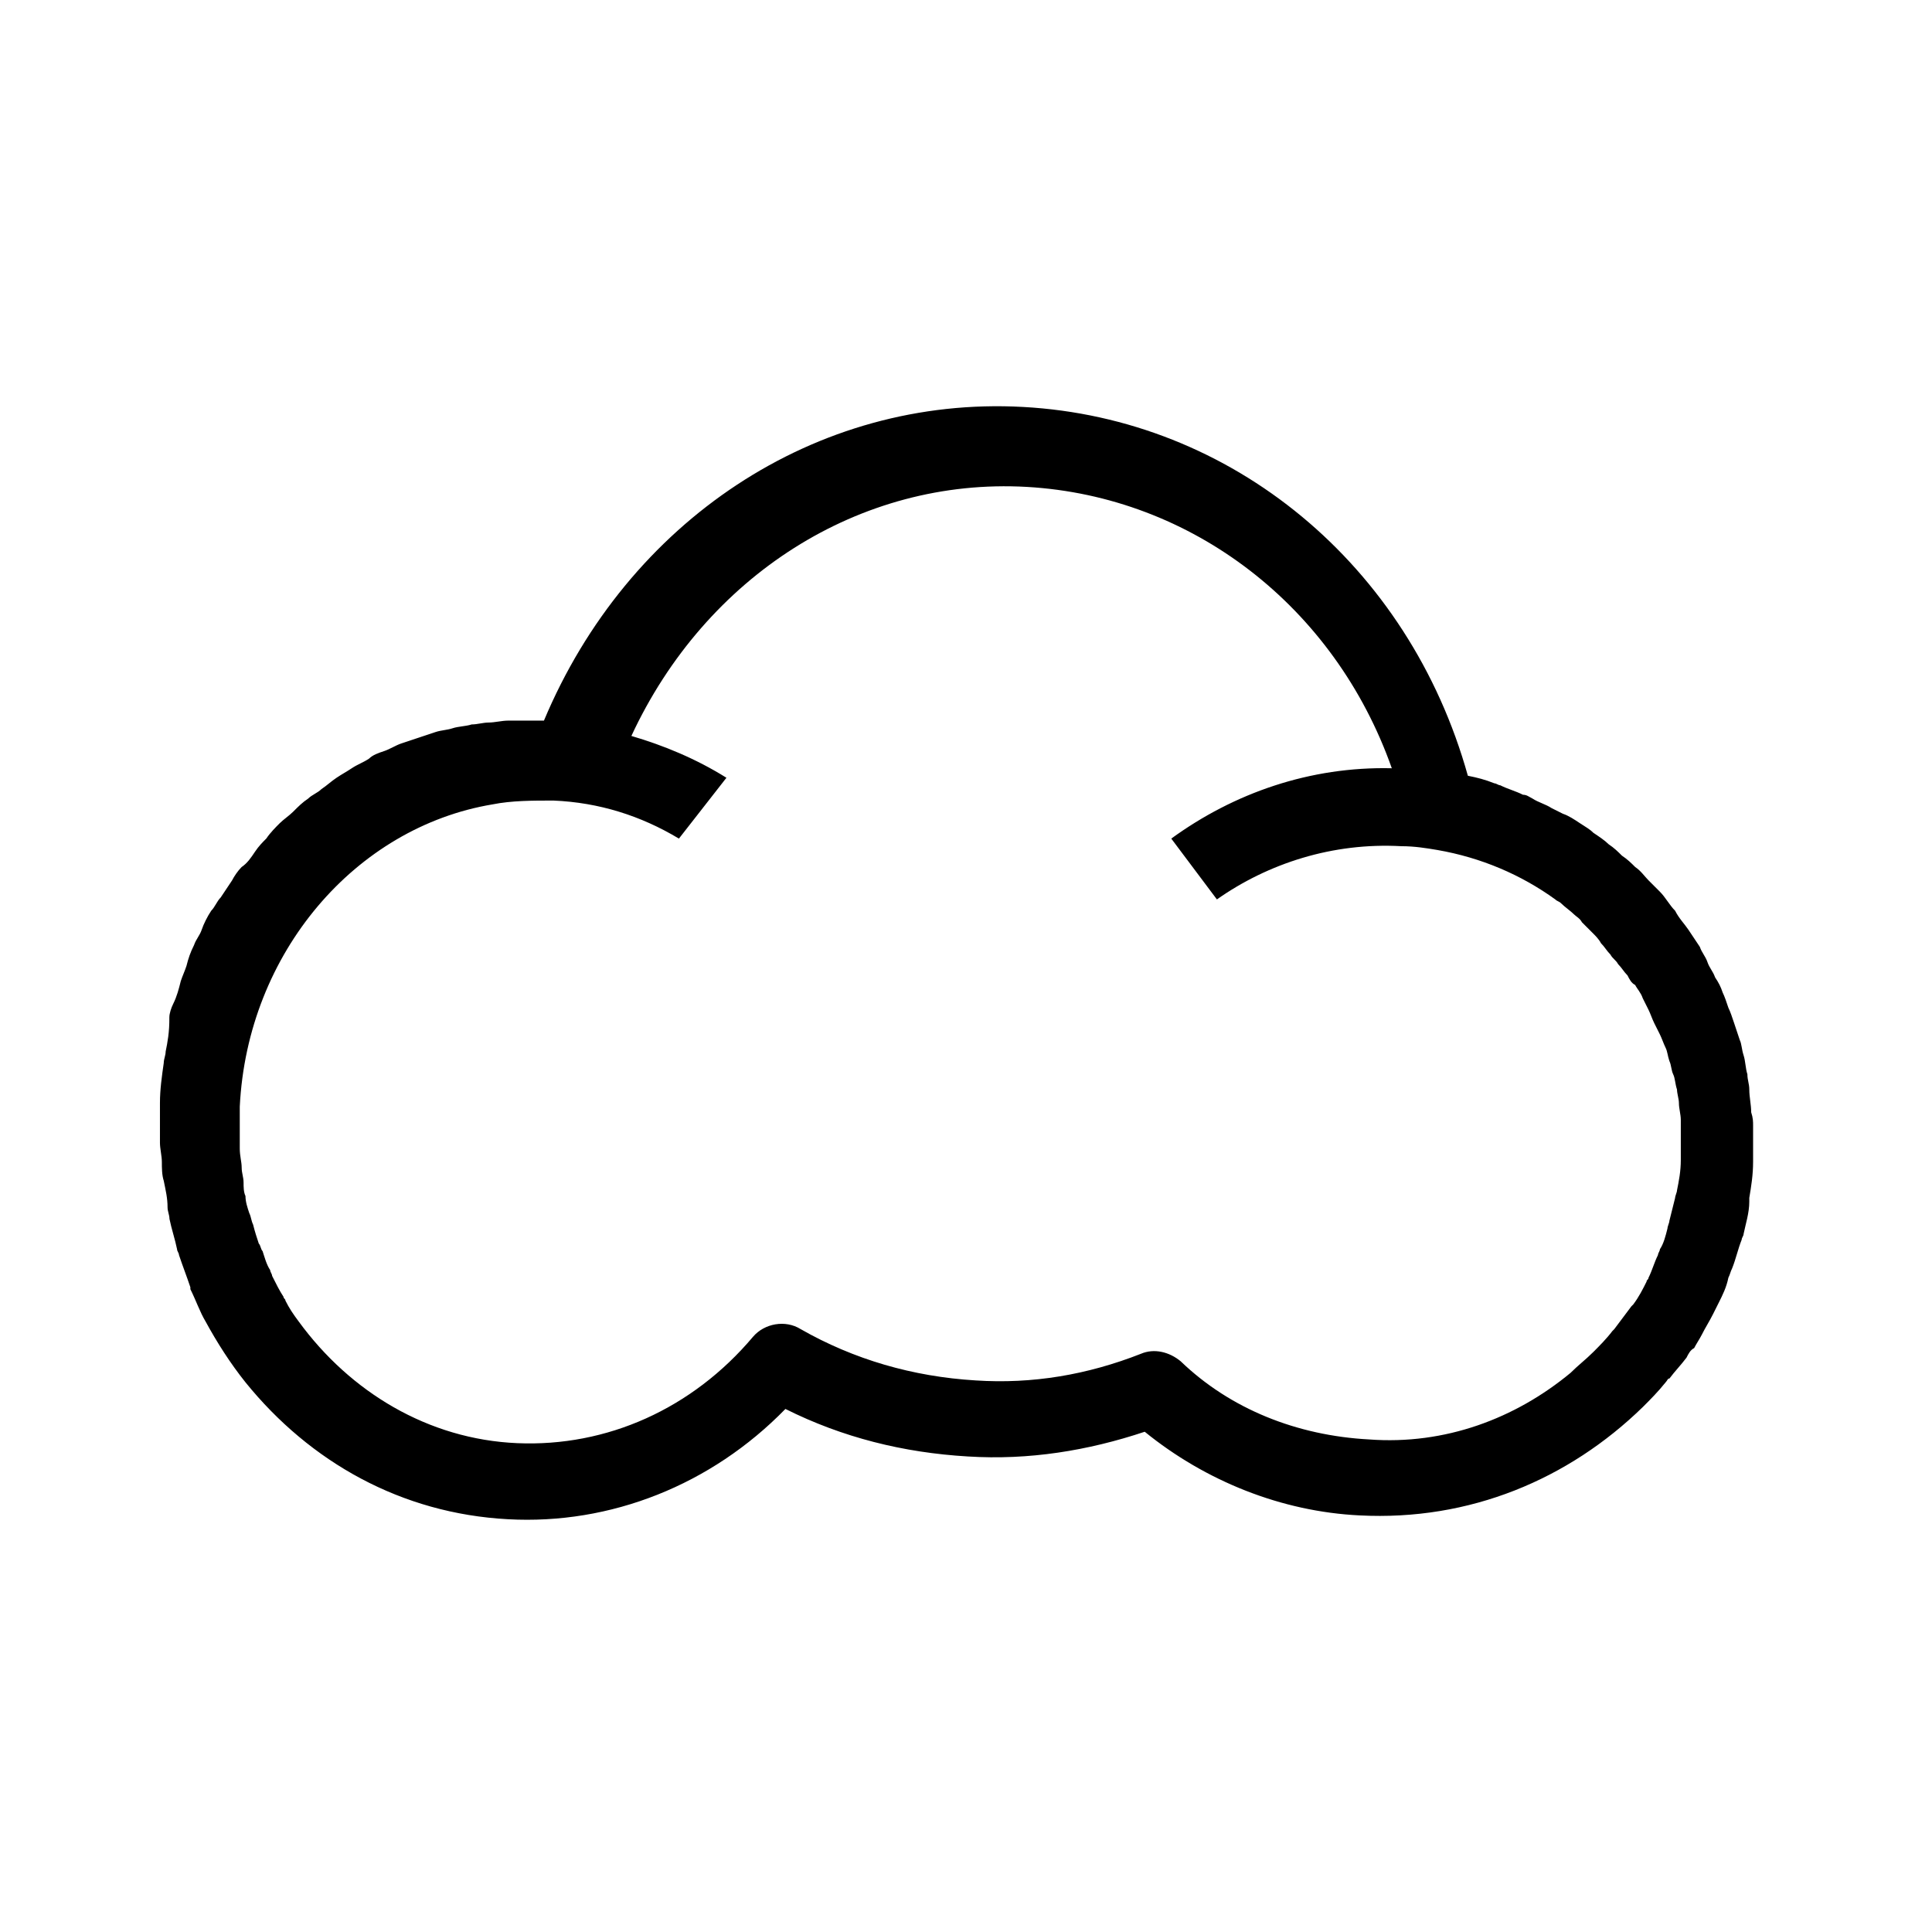
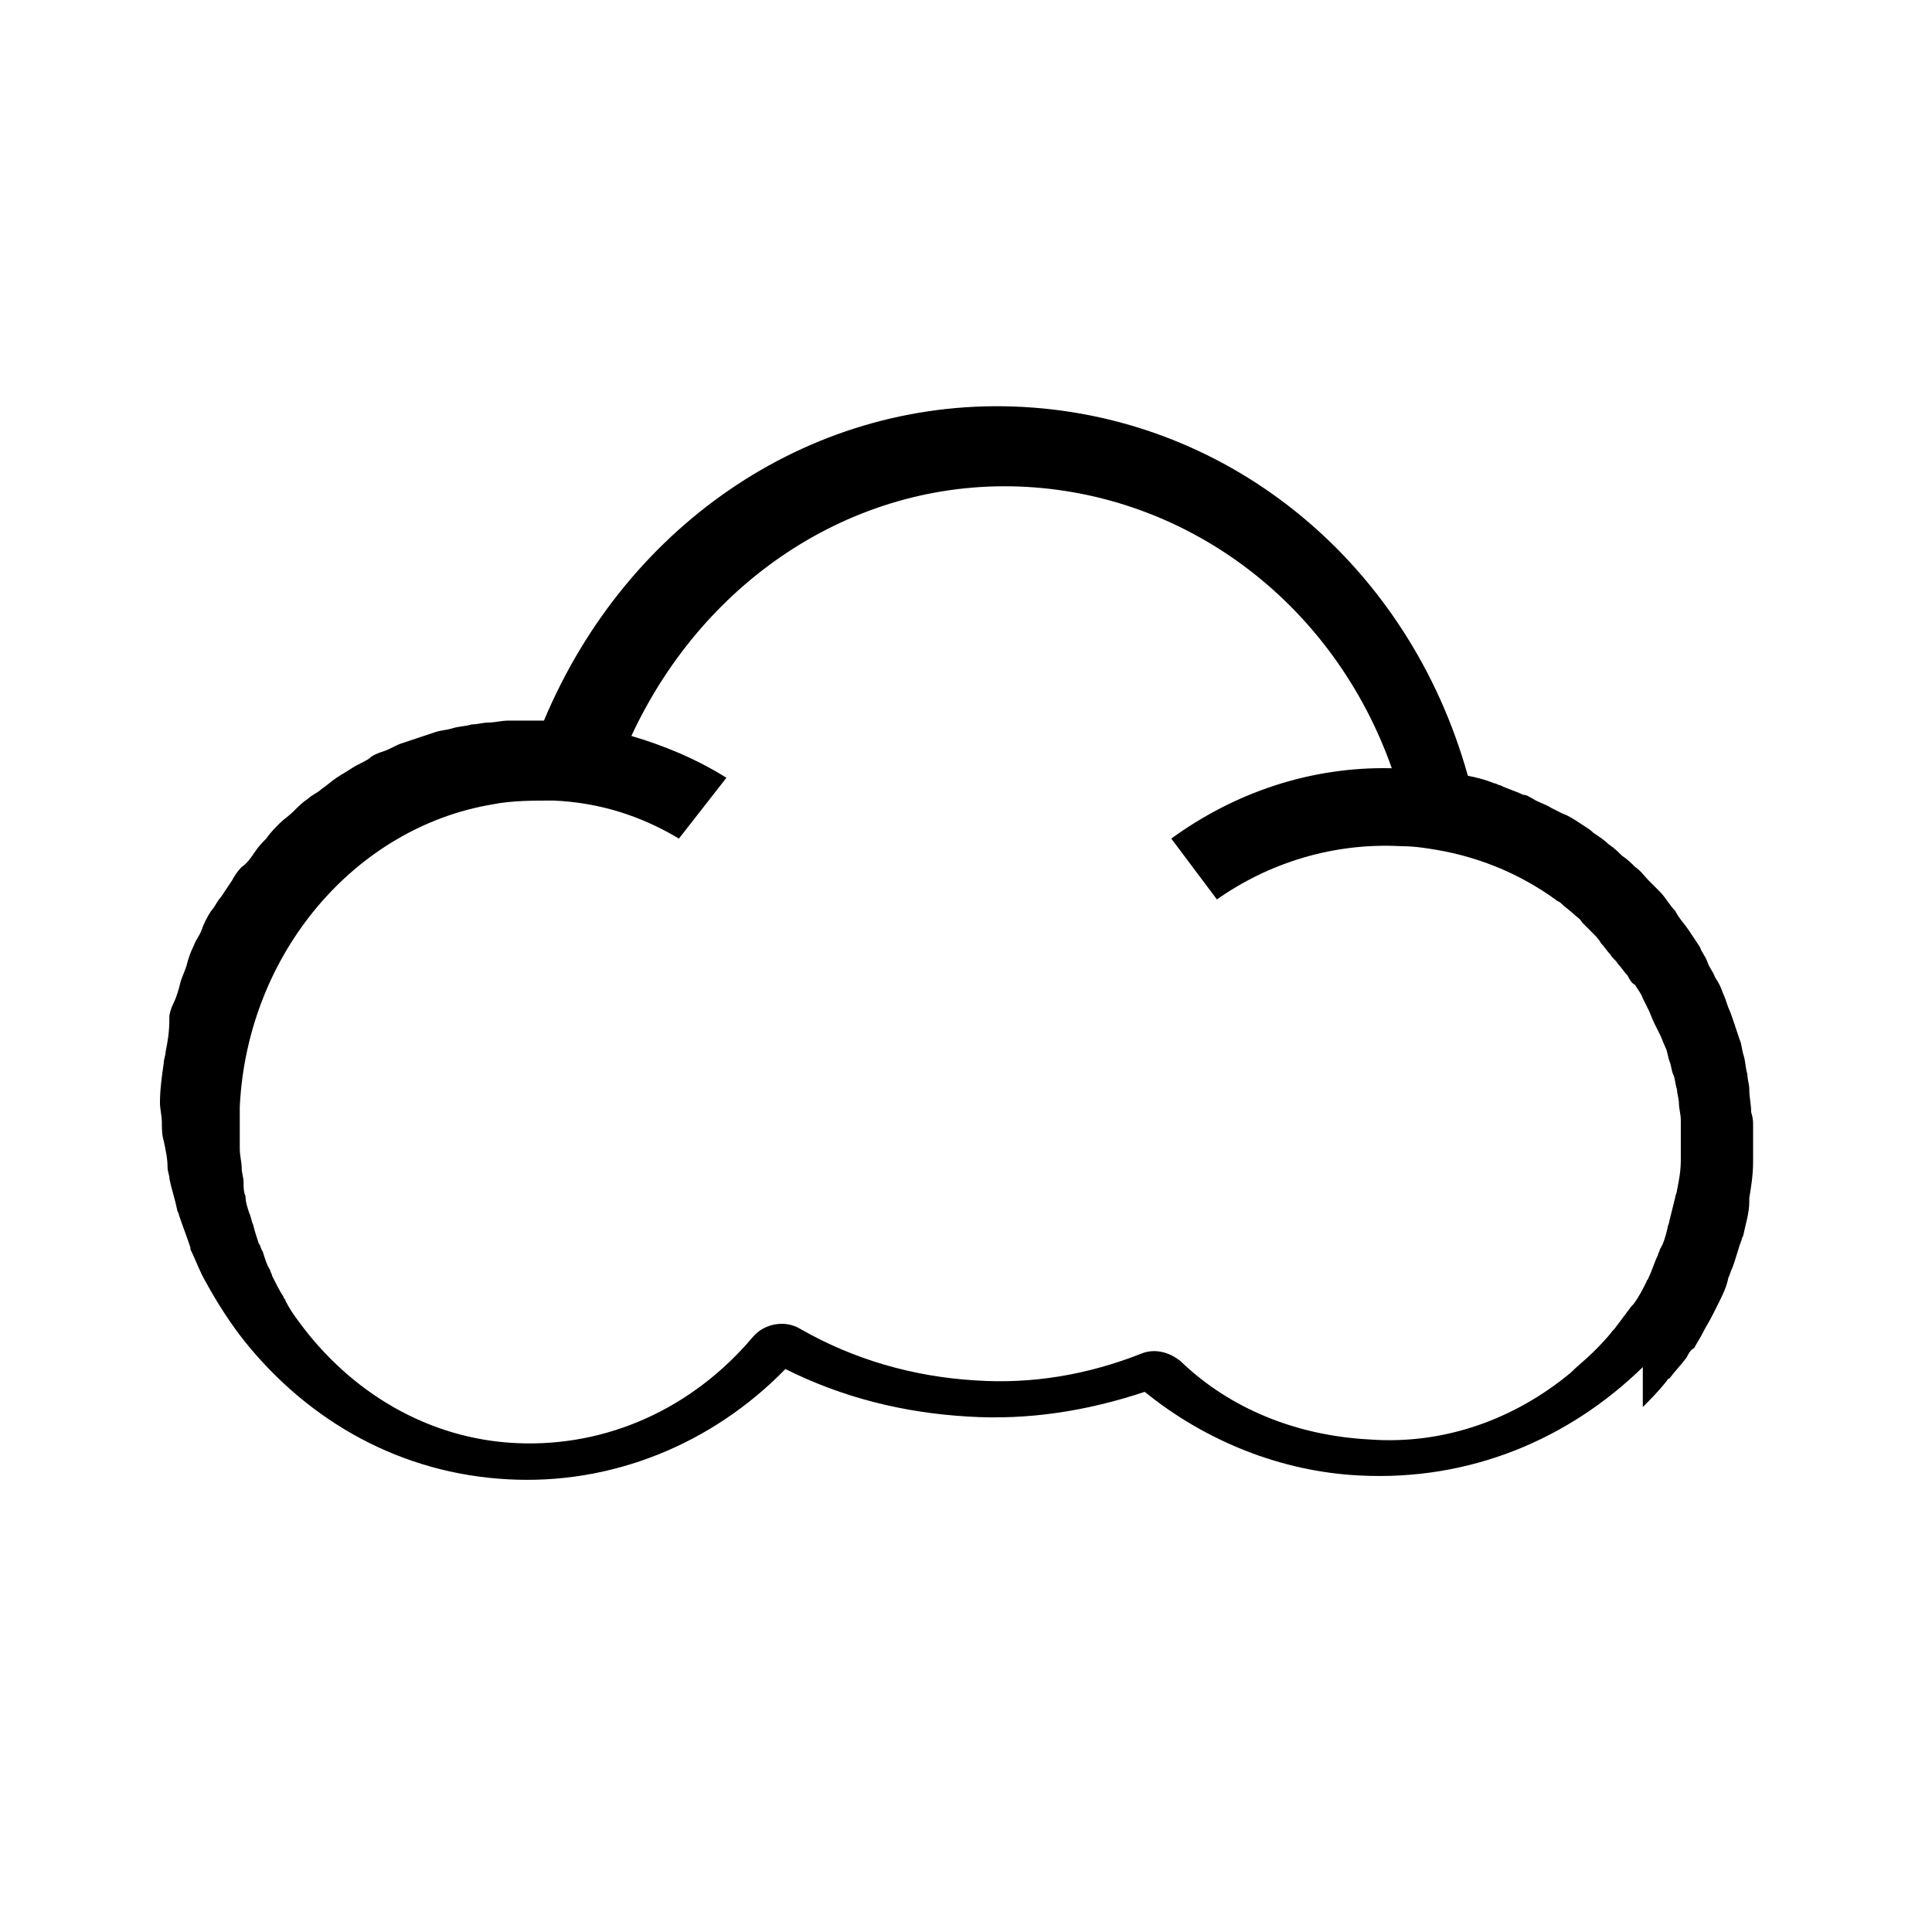
<svg xmlns="http://www.w3.org/2000/svg" fill="#000000" width="800px" height="800px" version="1.1" viewBox="144 144 512 512">
-   <path d="m579.36 516.88c2.016-2.016 4.031-4.031 6.047-6.551 0.504-0.504 0.504-1.008 1.008-1.008 1.512-2.016 3.023-3.527 4.535-5.543 0.504-1.008 1.008-2.016 2.016-2.519 0.504-1.008 1.512-2.519 2.016-3.527 1.008-2.016 2.016-3.527 3.023-5.543 0.504-1.008 1.008-2.016 1.512-3.023 1.008-2.016 2.016-4.031 2.519-6.551 0.504-1.008 0.504-1.512 1.008-2.519 1.008-2.519 1.512-5.039 2.519-7.559 0-0.504 0.504-1.008 0.504-1.512 0.504-2.519 1.512-5.543 1.512-8.566v-1.008c0.504-3.023 1.008-6.047 1.008-9.574v-9.574c0-1.008 0-2.016-0.504-3.527 0-2.016-0.504-4.031-0.504-6.047 0-1.512-0.504-2.519-0.504-4.031-0.504-1.512-0.504-3.527-1.008-5.039-0.504-1.512-0.504-3.023-1.008-4.031-0.504-1.512-1.008-3.023-1.512-4.535-0.504-1.512-1.008-3.023-1.512-4.031-0.504-1.512-1.008-3.023-1.512-4.031-0.504-1.512-1.008-2.519-2.016-4.031-0.504-1.512-1.512-2.519-2.016-4.031-0.504-1.512-1.512-2.519-2.016-4.031-1.008-1.512-2.016-3.023-3.023-4.535-1.008-1.512-2.519-3.023-3.527-5.039-1.512-1.512-2.519-3.527-4.031-5.039-1.008-1.008-2.016-2.016-3.023-3.023-1.008-1.008-2.016-2.519-3.527-3.527-1.008-1.008-2.016-2.016-3.527-3.023-1.008-1.008-2.016-2.016-3.527-3.023-1.008-1.008-2.519-2.016-4.031-3.023-1.008-1.008-2.016-1.512-3.527-2.519-1.512-1.008-3.023-2.016-4.535-2.519-1.008-0.504-2.016-1.008-3.023-1.512-1.512-1.008-3.527-1.512-5.039-2.519-1.008-0.504-1.512-1.008-2.519-1.008-2.016-1.008-4.031-1.512-6.047-2.519-0.504 0-1.008-0.504-1.512-0.504-2.519-1.008-4.535-1.512-7.055-2.016-15.617-55.922-62.473-94.715-117.89-97.738-54.914-3.023-104.79 30.23-126.96 83.129h-4.535-5.039c-1.512 0-3.527 0.504-5.039 0.504s-3.023 0.504-4.535 0.504c-1.512 0.504-3.527 0.504-5.039 1.008-1.512 0.504-3.023 0.504-4.535 1.008s-3.023 1.008-4.535 1.512c-1.512 0.504-3.023 1.008-4.535 1.512-1.512 0.504-3.023 1.512-4.535 2.016-1.512 0.504-3.023 1.008-4.031 2.016-1.512 1.008-3.023 1.512-4.535 2.519-1.512 1.008-2.519 1.512-4.031 2.519s-2.519 2.016-4.031 3.023c-1.008 1.008-2.519 1.512-3.527 2.519-1.512 1.008-2.519 2.016-4.031 3.527-1.008 1.008-2.519 2.016-3.527 3.023-1.008 1.008-2.519 2.519-3.527 4.031-1.008 1.008-2.016 2.016-3.023 3.527-1.008 1.512-2.016 3.023-3.527 4.031-1.008 1.008-2.016 2.519-2.519 3.527-1.008 1.512-2.016 3.023-3.023 4.535-1.008 1.008-1.512 2.519-2.519 3.527-1.008 1.512-2.016 3.527-2.519 5.039s-1.512 2.519-2.016 4.031c-1.008 2.016-1.512 3.527-2.016 5.543-0.504 1.512-1.008 2.519-1.512 4.031-0.504 2.016-1.008 4.031-2.016 6.047-0.504 1.008-1.008 2.519-1.008 3.527 0.027 4.047-0.477 6.566-0.98 9.086 0 1.008-0.504 2.016-0.504 3.023-0.504 3.527-1.008 7.055-1.008 10.578v10.578c0 1.512 0.504 3.527 0.504 5.039s0 3.527 0.504 5.039c0.504 2.519 1.008 4.535 1.008 7.055 0 1.008 0.504 2.016 0.504 3.023 0.504 2.519 1.512 5.543 2.016 8.062 0 0.504 0.504 1.008 0.504 1.512 1.008 3.023 2.016 5.543 3.023 8.566v0.504c1.512 3.023 2.519 6.047 4.031 8.566 3.023 5.543 6.551 11.082 10.578 16.121 17.129 21.16 41.312 34.762 69.527 36.273 27.207 1.512 53.906-9.07 73.555-29.223 15.113 7.559 31.234 11.586 48.367 12.594 16.121 1.008 31.738-1.512 46.855-6.551 16.121 13.098 36.273 21.16 56.93 22.168 29.219 1.508 55.418-9.574 75.066-28.719-0.504 0-0.504 0 0 0zm-122.43-12.094c-3.023-2.519-7.055-3.527-10.578-2.016-14.105 5.543-28.719 8.062-43.832 7.055-16.625-1.008-32.242-5.543-46.352-13.602-4.031-2.519-9.574-1.512-12.594 2.016-16.121 19.145-38.793 29.223-62.473 28.215-23.68-1.008-44.336-13.602-57.938-32.242-1.512-2.016-2.519-3.527-3.527-5.543 0-0.504-0.504-0.504-0.504-1.008-1.008-1.512-2.016-3.527-3.023-5.543 0-0.504-0.504-1.008-0.504-1.512-1.008-1.512-1.512-3.527-2.016-5.039-0.504-0.504-0.504-1.512-1.008-2.016-0.504-1.512-1.008-3.023-1.512-5.039-0.504-1.008-0.504-2.016-1.008-3.023-0.504-1.512-1.008-3.023-1.008-4.535-0.504-1.008-0.504-2.519-0.504-3.527 0-1.512-0.504-2.519-0.504-4.031 0-1.512-0.504-3.023-0.504-5.039v-3.023-8.062c2.016-40.809 30.73-74.059 67.008-80.105 5.039-1.008 10.578-1.008 16.121-1.008 12.09 0.504 23.176 4.031 33.25 10.078l12.594-16.121c-8.062-5.039-16.625-8.566-25.191-11.082 19.648-42.32 60.457-68.52 104.79-66 43.832 2.519 81.617 31.738 96.73 74.562-21.664-0.504-41.816 6.551-58.441 18.641l12.09 16.121c13.602-9.574 30.73-15.113 48.871-14.105 3.527 0 6.551 0.504 9.574 1.008 11.586 2.016 22.168 6.551 31.234 13.098 0.504 0.504 1.008 0.504 1.512 1.008 1.008 1.008 2.519 2.016 3.527 3.023 0.504 0.504 1.512 1.008 2.016 2.016 1.008 1.008 2.016 2.016 3.023 3.023 0.504 0.504 1.512 1.512 2.016 2.519 1.008 1.008 1.512 2.016 2.519 3.023 0.504 1.008 1.512 1.512 2.016 2.519 1.008 1.008 1.512 2.016 2.519 3.023 0.504 1.008 1.008 2.016 2.016 2.519 0.504 1.008 1.512 2.016 2.016 3.527 0.504 1.008 1.008 2.016 1.512 3.023 0.504 1.008 1.008 2.519 1.512 3.527 0.504 1.008 1.008 2.016 1.512 3.023 0.504 1.008 1.008 2.519 1.512 3.527 0.504 1.008 0.504 2.016 1.008 3.527 0.504 1.008 0.504 2.519 1.008 3.527 0.504 1.008 0.504 2.519 1.008 4.031 0 1.008 0.504 2.519 0.504 3.527 0 1.512 0.504 3.023 0.504 4.535v3.023 7.559c0 3.023-0.504 5.543-1.008 8.062 0 0.504-0.504 1.512-0.504 2.016-0.504 2.016-1.008 4.031-1.512 6.047 0 0.504-0.504 1.512-0.504 2.016-0.504 2.016-1.008 4.031-2.016 5.543 0 0.504-0.504 1.008-0.504 1.512-1.008 2.016-1.512 4.031-2.519 6.047 0 0.504-0.504 0.504-0.504 1.008-1.008 2.016-2.016 4.031-3.527 6.047l-0.504 0.504c-1.512 2.016-3.023 4.031-4.535 6.047l-0.504 0.504c-1.512 2.016-3.527 4.031-5.039 5.543-2.016 2.016-4.031 3.527-6.047 5.543-14.609 12.09-33.25 19.145-53.402 17.633-19.145-1.023-36.777-8.078-49.875-20.676z" />
+   <path d="m579.36 516.88c2.016-2.016 4.031-4.031 6.047-6.551 0.504-0.504 0.504-1.008 1.008-1.008 1.512-2.016 3.023-3.527 4.535-5.543 0.504-1.008 1.008-2.016 2.016-2.519 0.504-1.008 1.512-2.519 2.016-3.527 1.008-2.016 2.016-3.527 3.023-5.543 0.504-1.008 1.008-2.016 1.512-3.023 1.008-2.016 2.016-4.031 2.519-6.551 0.504-1.008 0.504-1.512 1.008-2.519 1.008-2.519 1.512-5.039 2.519-7.559 0-0.504 0.504-1.008 0.504-1.512 0.504-2.519 1.512-5.543 1.512-8.566v-1.008c0.504-3.023 1.008-6.047 1.008-9.574v-9.574c0-1.008 0-2.016-0.504-3.527 0-2.016-0.504-4.031-0.504-6.047 0-1.512-0.504-2.519-0.504-4.031-0.504-1.512-0.504-3.527-1.008-5.039-0.504-1.512-0.504-3.023-1.008-4.031-0.504-1.512-1.008-3.023-1.512-4.535-0.504-1.512-1.008-3.023-1.512-4.031-0.504-1.512-1.008-3.023-1.512-4.031-0.504-1.512-1.008-2.519-2.016-4.031-0.504-1.512-1.512-2.519-2.016-4.031-0.504-1.512-1.512-2.519-2.016-4.031-1.008-1.512-2.016-3.023-3.023-4.535-1.008-1.512-2.519-3.023-3.527-5.039-1.512-1.512-2.519-3.527-4.031-5.039-1.008-1.008-2.016-2.016-3.023-3.023-1.008-1.008-2.016-2.519-3.527-3.527-1.008-1.008-2.016-2.016-3.527-3.023-1.008-1.008-2.016-2.016-3.527-3.023-1.008-1.008-2.519-2.016-4.031-3.023-1.008-1.008-2.016-1.512-3.527-2.519-1.512-1.008-3.023-2.016-4.535-2.519-1.008-0.504-2.016-1.008-3.023-1.512-1.512-1.008-3.527-1.512-5.039-2.519-1.008-0.504-1.512-1.008-2.519-1.008-2.016-1.008-4.031-1.512-6.047-2.519-0.504 0-1.008-0.504-1.512-0.504-2.519-1.008-4.535-1.512-7.055-2.016-15.617-55.922-62.473-94.715-117.89-97.738-54.914-3.023-104.79 30.23-126.96 83.129h-4.535-5.039c-1.512 0-3.527 0.504-5.039 0.504s-3.023 0.504-4.535 0.504c-1.512 0.504-3.527 0.504-5.039 1.008-1.512 0.504-3.023 0.504-4.535 1.008s-3.023 1.008-4.535 1.512c-1.512 0.504-3.023 1.008-4.535 1.512-1.512 0.504-3.023 1.512-4.535 2.016-1.512 0.504-3.023 1.008-4.031 2.016-1.512 1.008-3.023 1.512-4.535 2.519-1.512 1.008-2.519 1.512-4.031 2.519s-2.519 2.016-4.031 3.023c-1.008 1.008-2.519 1.512-3.527 2.519-1.512 1.008-2.519 2.016-4.031 3.527-1.008 1.008-2.519 2.016-3.527 3.023-1.008 1.008-2.519 2.519-3.527 4.031-1.008 1.008-2.016 2.016-3.023 3.527-1.008 1.512-2.016 3.023-3.527 4.031-1.008 1.008-2.016 2.519-2.519 3.527-1.008 1.512-2.016 3.023-3.023 4.535-1.008 1.008-1.512 2.519-2.519 3.527-1.008 1.512-2.016 3.527-2.519 5.039s-1.512 2.519-2.016 4.031c-1.008 2.016-1.512 3.527-2.016 5.543-0.504 1.512-1.008 2.519-1.512 4.031-0.504 2.016-1.008 4.031-2.016 6.047-0.504 1.008-1.008 2.519-1.008 3.527 0.027 4.047-0.477 6.566-0.98 9.086 0 1.008-0.504 2.016-0.504 3.023-0.504 3.527-1.008 7.055-1.008 10.578c0 1.512 0.504 3.527 0.504 5.039s0 3.527 0.504 5.039c0.504 2.519 1.008 4.535 1.008 7.055 0 1.008 0.504 2.016 0.504 3.023 0.504 2.519 1.512 5.543 2.016 8.062 0 0.504 0.504 1.008 0.504 1.512 1.008 3.023 2.016 5.543 3.023 8.566v0.504c1.512 3.023 2.519 6.047 4.031 8.566 3.023 5.543 6.551 11.082 10.578 16.121 17.129 21.16 41.312 34.762 69.527 36.273 27.207 1.512 53.906-9.07 73.555-29.223 15.113 7.559 31.234 11.586 48.367 12.594 16.121 1.008 31.738-1.512 46.855-6.551 16.121 13.098 36.273 21.16 56.93 22.168 29.219 1.508 55.418-9.574 75.066-28.719-0.504 0-0.504 0 0 0zm-122.43-12.094c-3.023-2.519-7.055-3.527-10.578-2.016-14.105 5.543-28.719 8.062-43.832 7.055-16.625-1.008-32.242-5.543-46.352-13.602-4.031-2.519-9.574-1.512-12.594 2.016-16.121 19.145-38.793 29.223-62.473 28.215-23.68-1.008-44.336-13.602-57.938-32.242-1.512-2.016-2.519-3.527-3.527-5.543 0-0.504-0.504-0.504-0.504-1.008-1.008-1.512-2.016-3.527-3.023-5.543 0-0.504-0.504-1.008-0.504-1.512-1.008-1.512-1.512-3.527-2.016-5.039-0.504-0.504-0.504-1.512-1.008-2.016-0.504-1.512-1.008-3.023-1.512-5.039-0.504-1.008-0.504-2.016-1.008-3.023-0.504-1.512-1.008-3.023-1.008-4.535-0.504-1.008-0.504-2.519-0.504-3.527 0-1.512-0.504-2.519-0.504-4.031 0-1.512-0.504-3.023-0.504-5.039v-3.023-8.062c2.016-40.809 30.73-74.059 67.008-80.105 5.039-1.008 10.578-1.008 16.121-1.008 12.09 0.504 23.176 4.031 33.25 10.078l12.594-16.121c-8.062-5.039-16.625-8.566-25.191-11.082 19.648-42.32 60.457-68.52 104.79-66 43.832 2.519 81.617 31.738 96.73 74.562-21.664-0.504-41.816 6.551-58.441 18.641l12.09 16.121c13.602-9.574 30.73-15.113 48.871-14.105 3.527 0 6.551 0.504 9.574 1.008 11.586 2.016 22.168 6.551 31.234 13.098 0.504 0.504 1.008 0.504 1.512 1.008 1.008 1.008 2.519 2.016 3.527 3.023 0.504 0.504 1.512 1.008 2.016 2.016 1.008 1.008 2.016 2.016 3.023 3.023 0.504 0.504 1.512 1.512 2.016 2.519 1.008 1.008 1.512 2.016 2.519 3.023 0.504 1.008 1.512 1.512 2.016 2.519 1.008 1.008 1.512 2.016 2.519 3.023 0.504 1.008 1.008 2.016 2.016 2.519 0.504 1.008 1.512 2.016 2.016 3.527 0.504 1.008 1.008 2.016 1.512 3.023 0.504 1.008 1.008 2.519 1.512 3.527 0.504 1.008 1.008 2.016 1.512 3.023 0.504 1.008 1.008 2.519 1.512 3.527 0.504 1.008 0.504 2.016 1.008 3.527 0.504 1.008 0.504 2.519 1.008 3.527 0.504 1.008 0.504 2.519 1.008 4.031 0 1.008 0.504 2.519 0.504 3.527 0 1.512 0.504 3.023 0.504 4.535v3.023 7.559c0 3.023-0.504 5.543-1.008 8.062 0 0.504-0.504 1.512-0.504 2.016-0.504 2.016-1.008 4.031-1.512 6.047 0 0.504-0.504 1.512-0.504 2.016-0.504 2.016-1.008 4.031-2.016 5.543 0 0.504-0.504 1.008-0.504 1.512-1.008 2.016-1.512 4.031-2.519 6.047 0 0.504-0.504 0.504-0.504 1.008-1.008 2.016-2.016 4.031-3.527 6.047l-0.504 0.504c-1.512 2.016-3.023 4.031-4.535 6.047l-0.504 0.504c-1.512 2.016-3.527 4.031-5.039 5.543-2.016 2.016-4.031 3.527-6.047 5.543-14.609 12.09-33.25 19.145-53.402 17.633-19.145-1.023-36.777-8.078-49.875-20.676z" />
</svg>